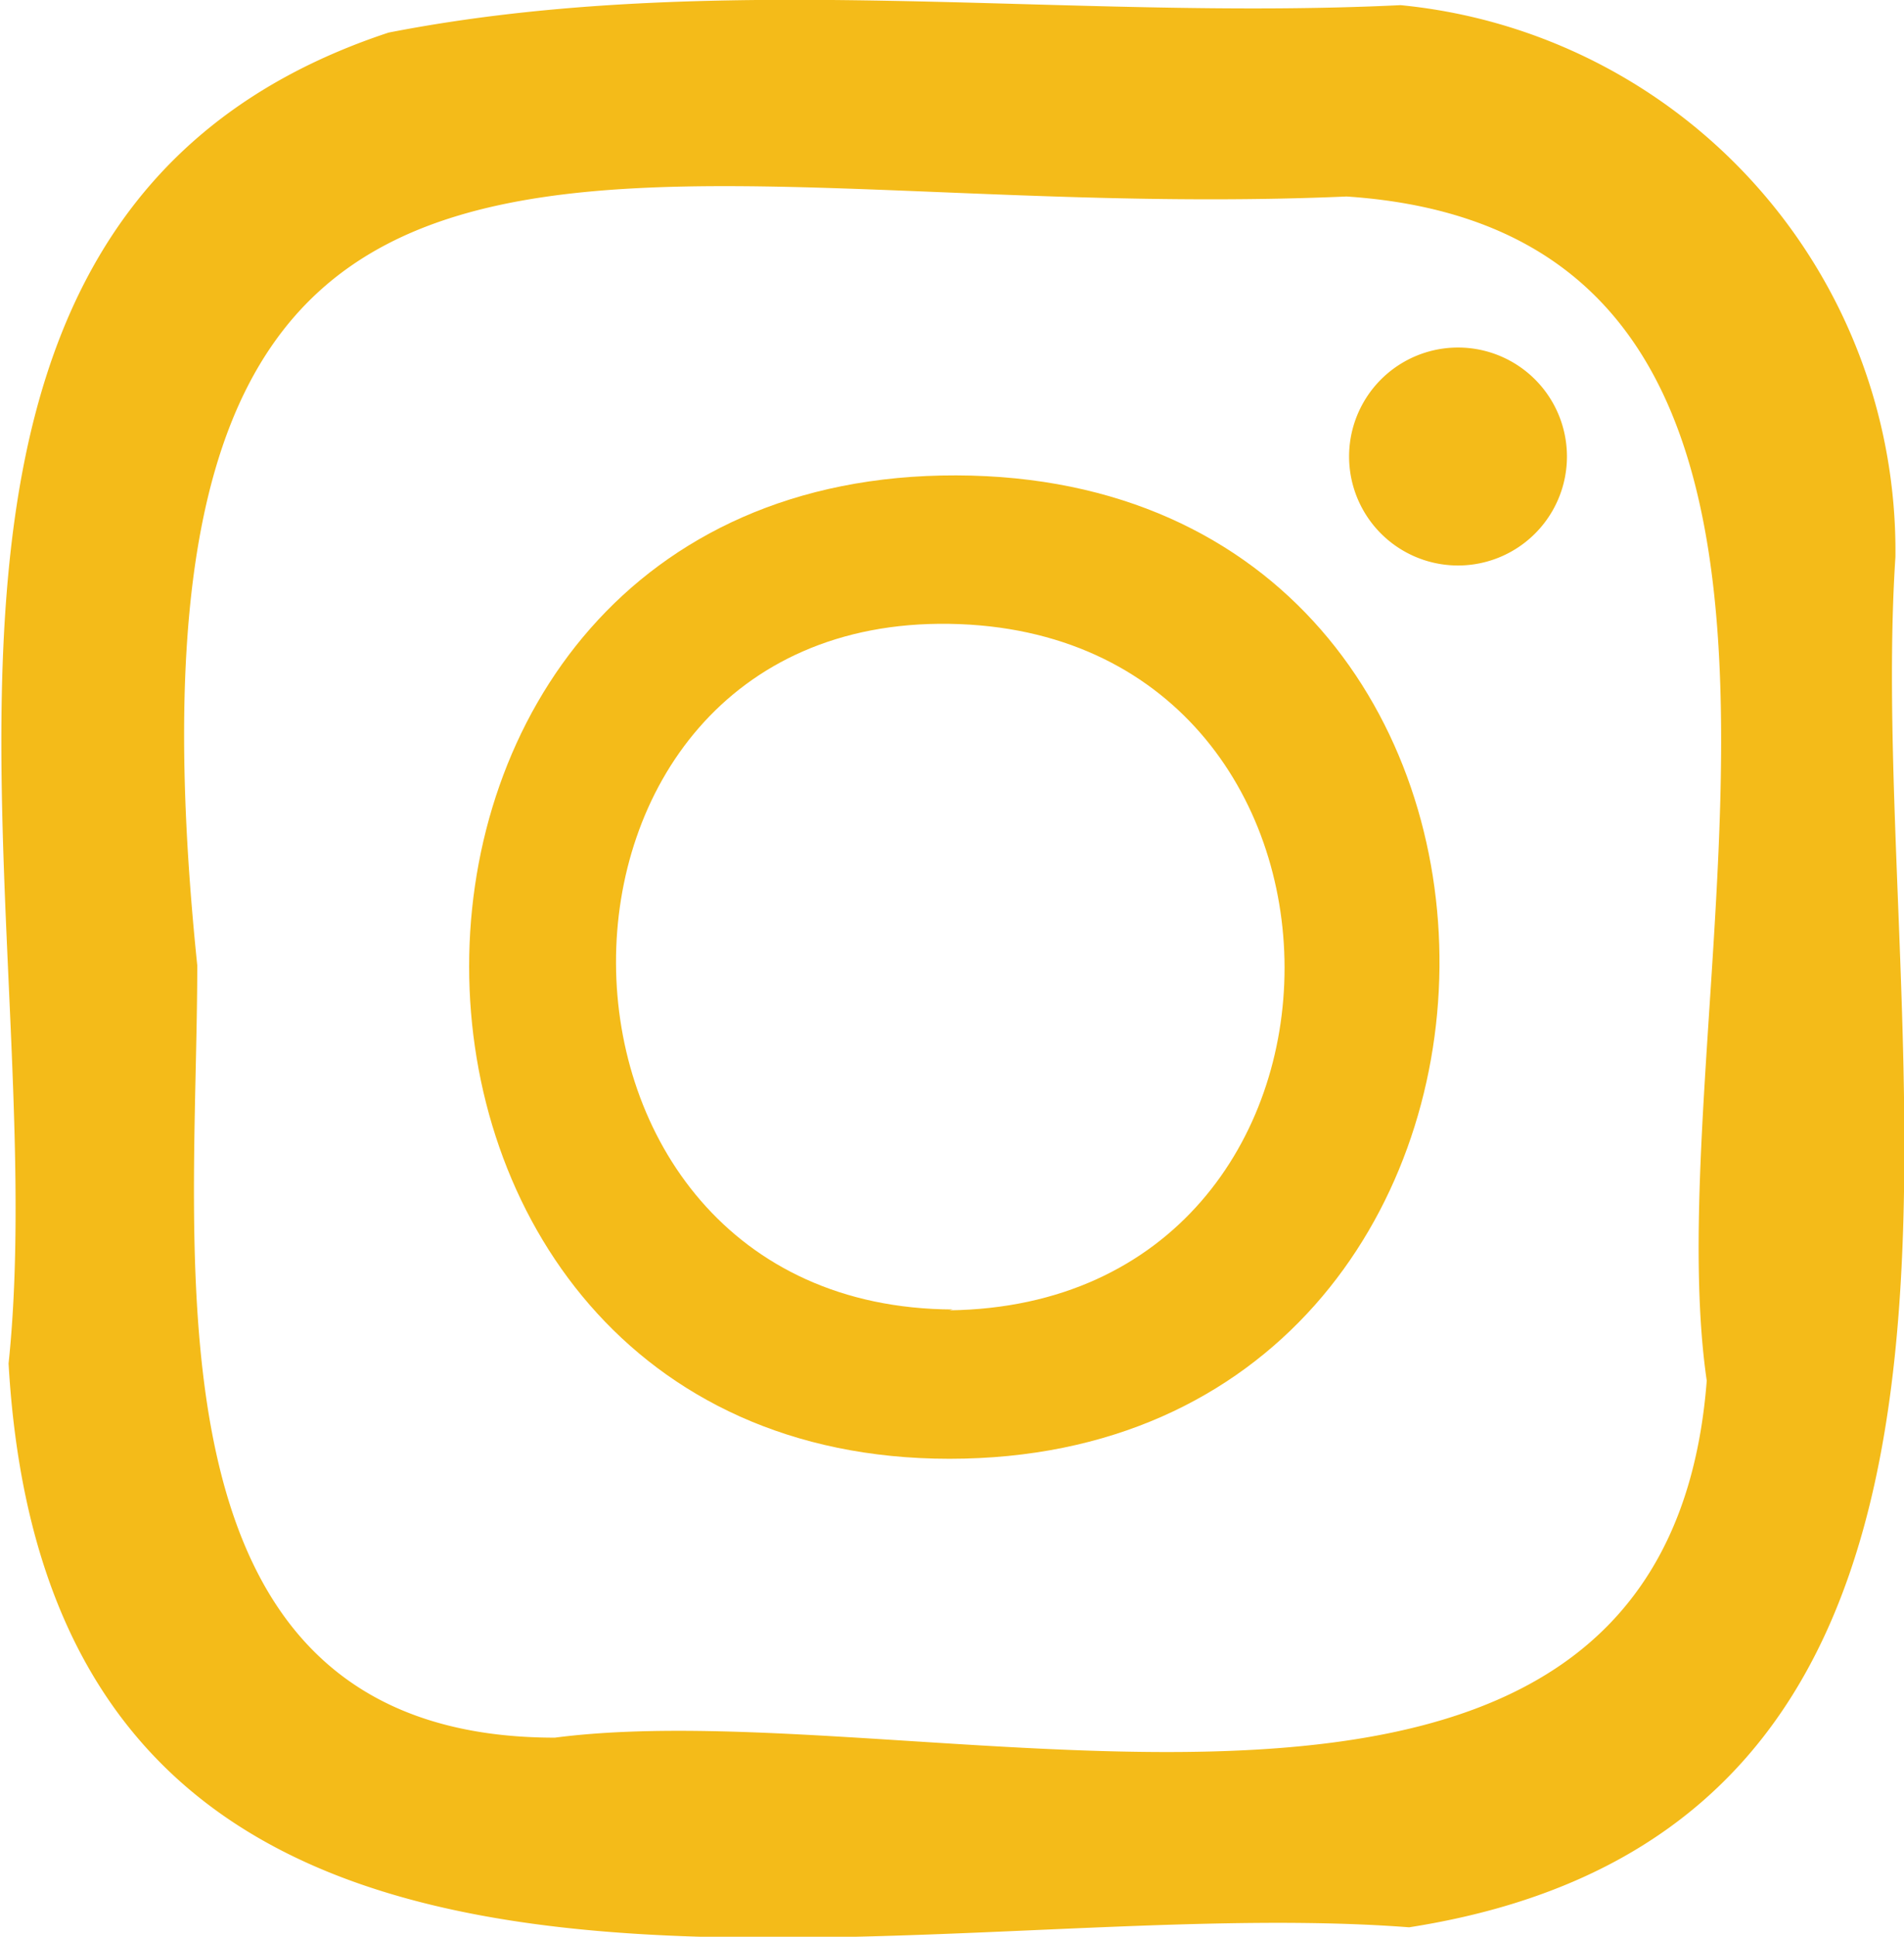
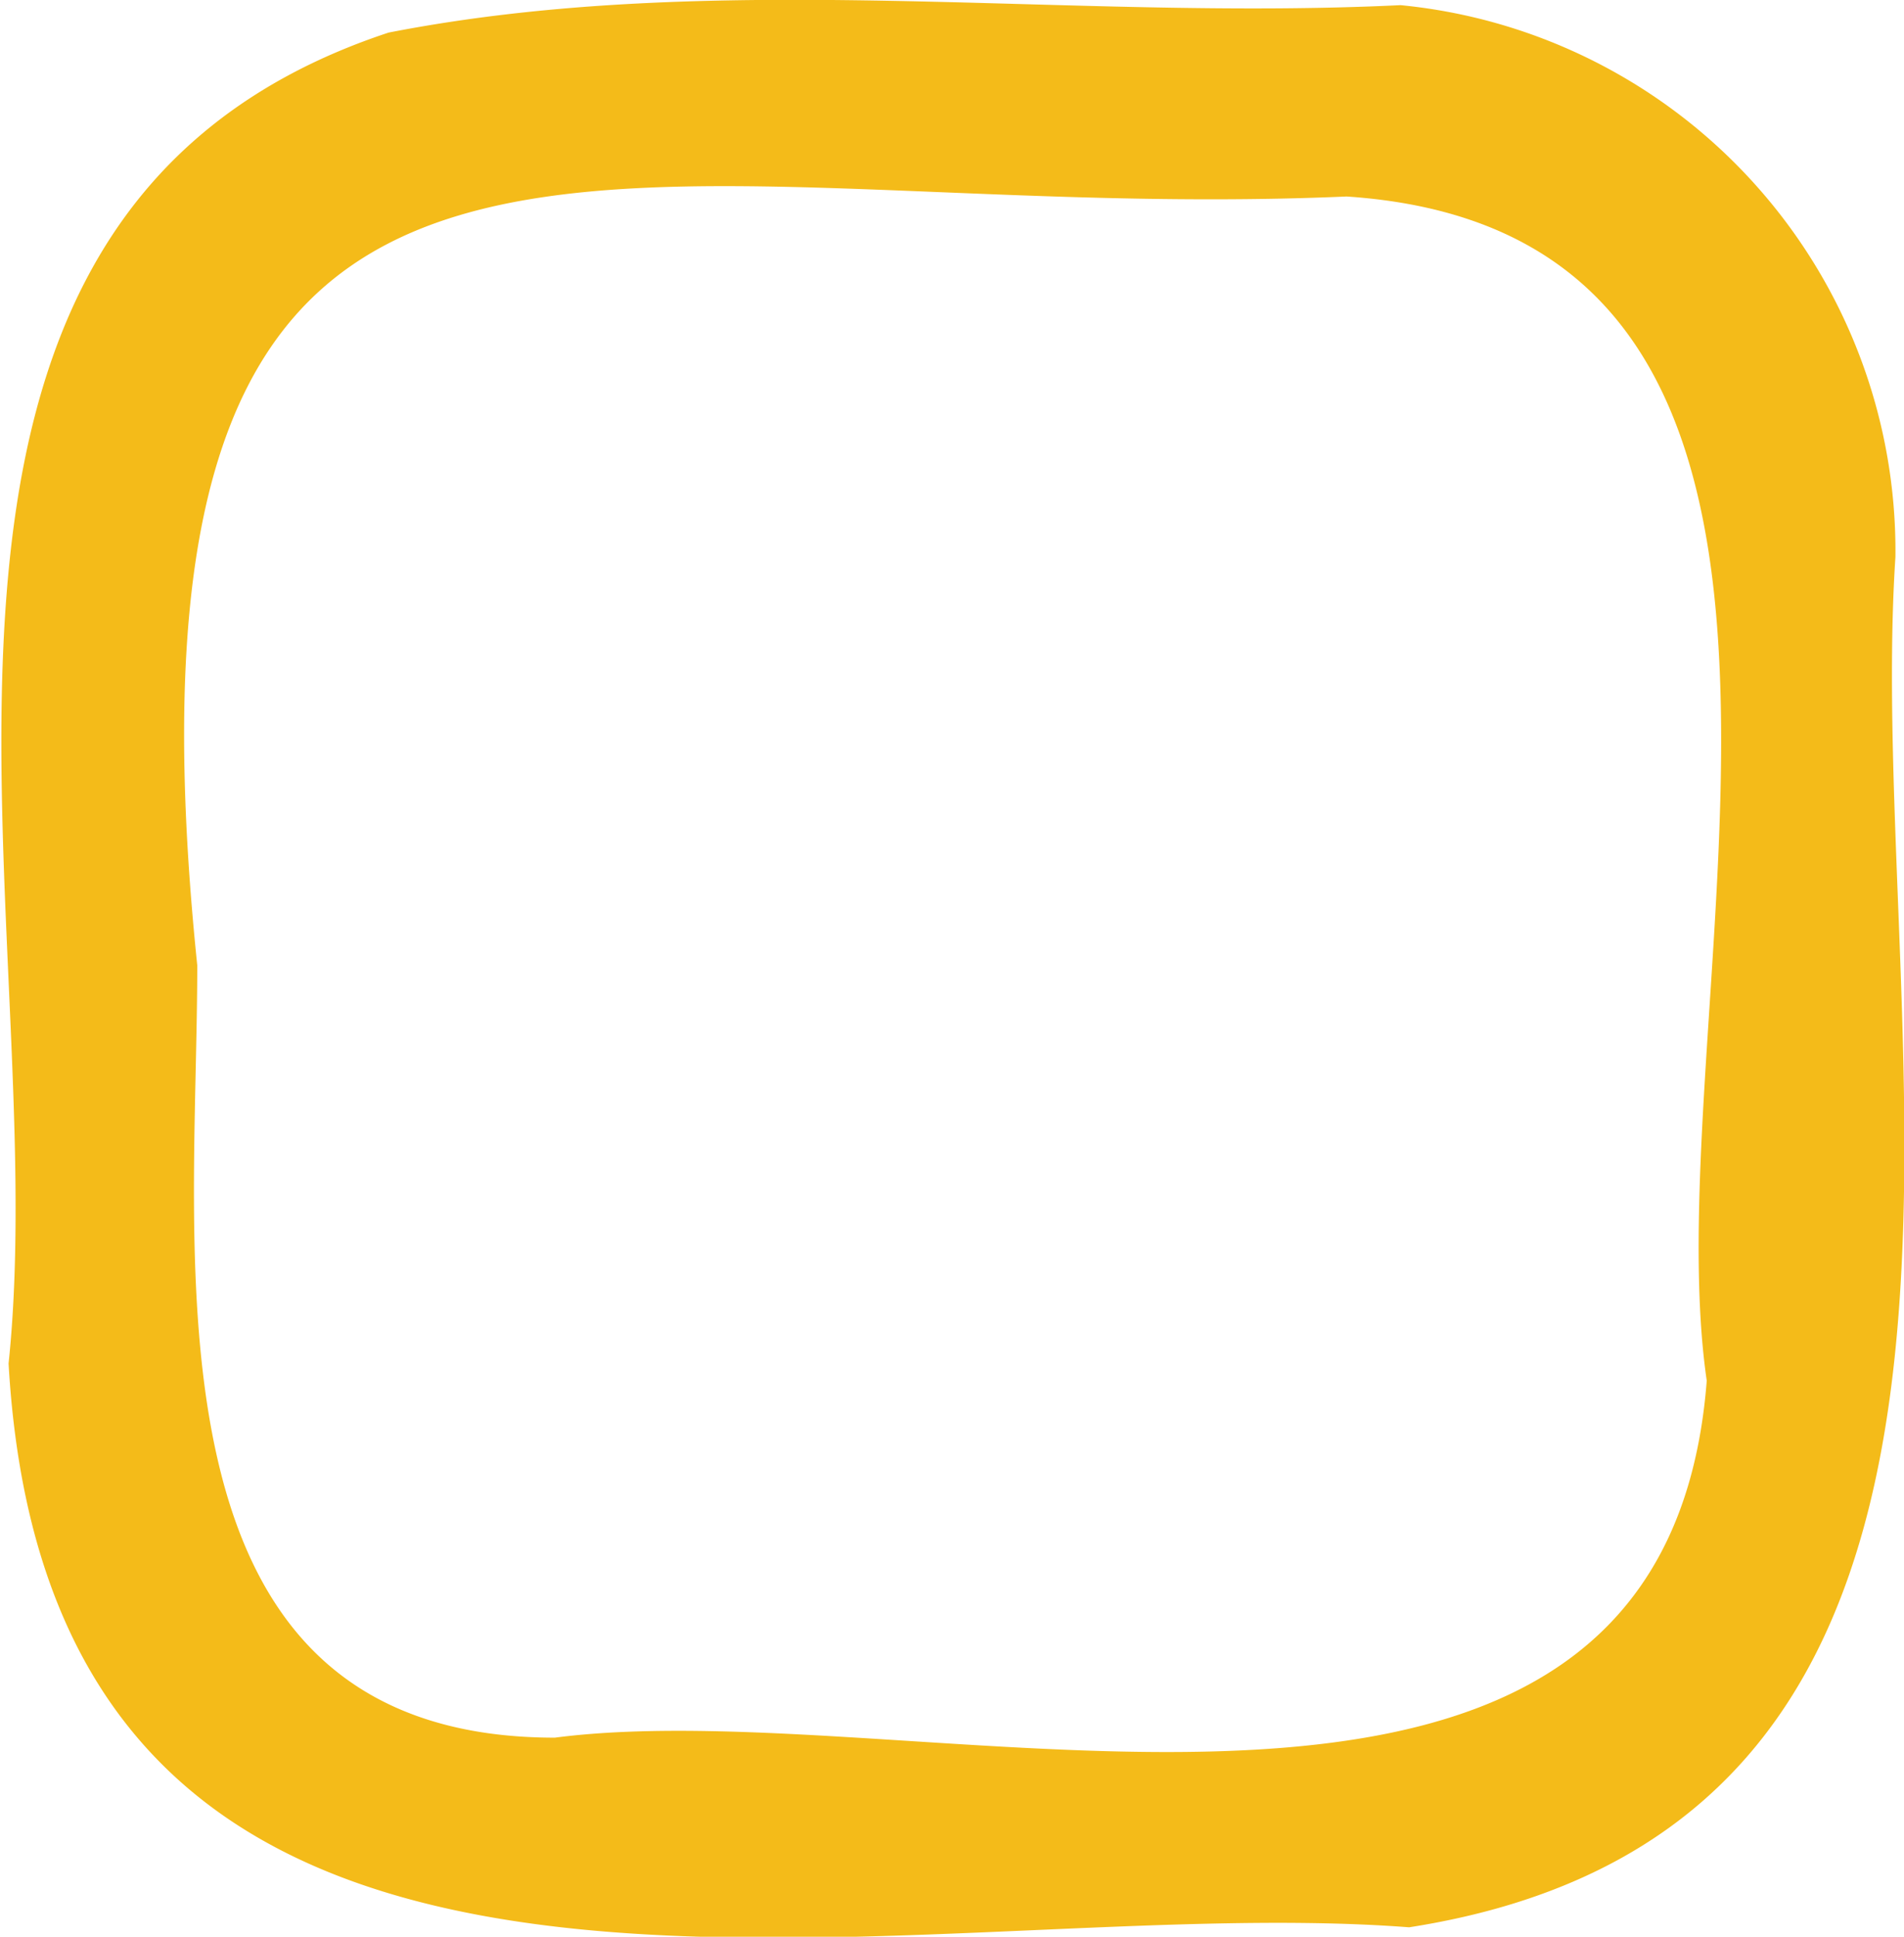
<svg xmlns="http://www.w3.org/2000/svg" viewBox="0 0 22.2 22.57">
  <defs>
    <style>.cls-1{fill:#f4bb19;}</style>
  </defs>
  <g id="レイヤー_2" data-name="レイヤー 2">
    <g id="案_" data-name="案２">
      <path class="cls-1" d="M16.43,22.46C10.44,22,.62,25,.1,15.89.65,10.65-2,2.54,4.53.38,8.37-.37,12.42.25,16.33.06A6.39,6.39,0,0,1,22.1,6.49C21.73,12.12,24.24,21.24,16.43,22.46ZM2.3,11.25c0,3.47-.73,9,4.17,9,4.37-.57,12.93,2.33,13.43-4.16-.64-4.41,2.43-13.36-4.2-13.8C7.18,2.66,1.09-.48,2.3,11.25Z" />
-       <path class="cls-1" d="M11.07,17c-7.44,0-7.52-11.48.08-11.46S18.6,17,11.07,17Zm0-1.73c5.22-.07,5.2-7.92,0-8S5.89,15.24,11.11,15.26Z" />
-       <path class="cls-1" d="M17,4.05a1.27,1.27,0,0,1,0,2.54A1.27,1.27,0,0,1,17,4.05Z" />
    </g>
  </g>
</svg>